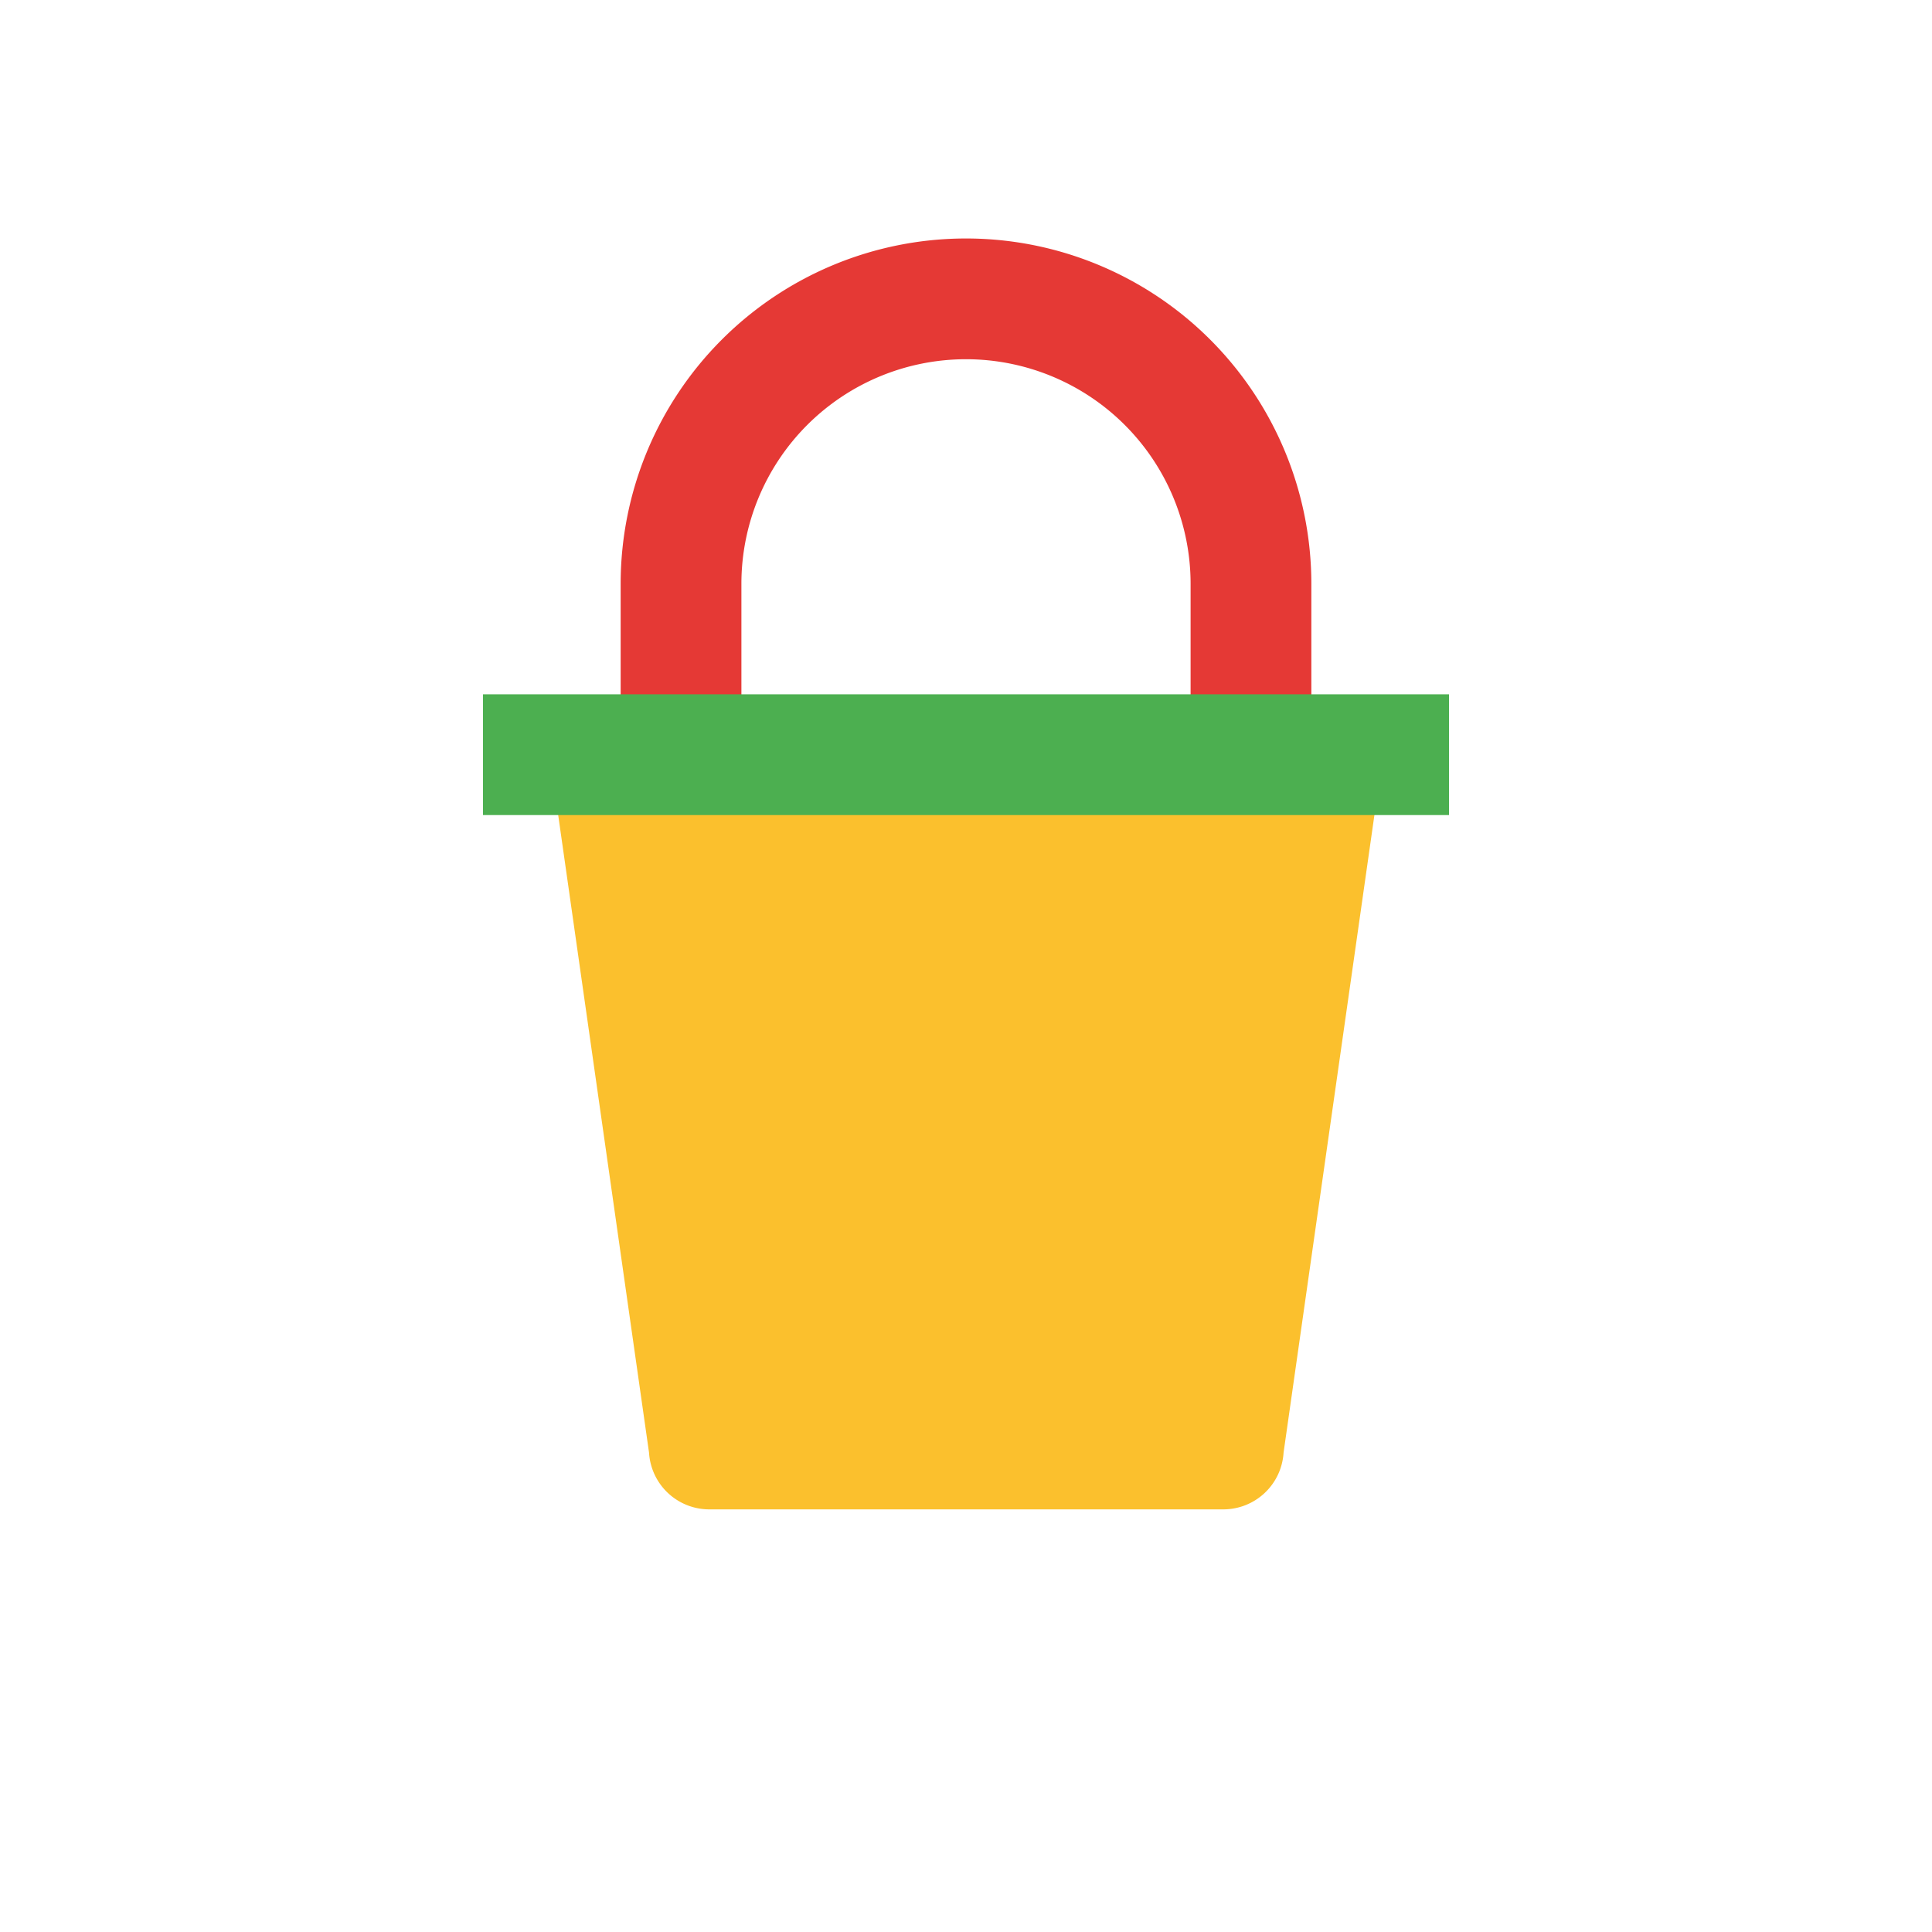
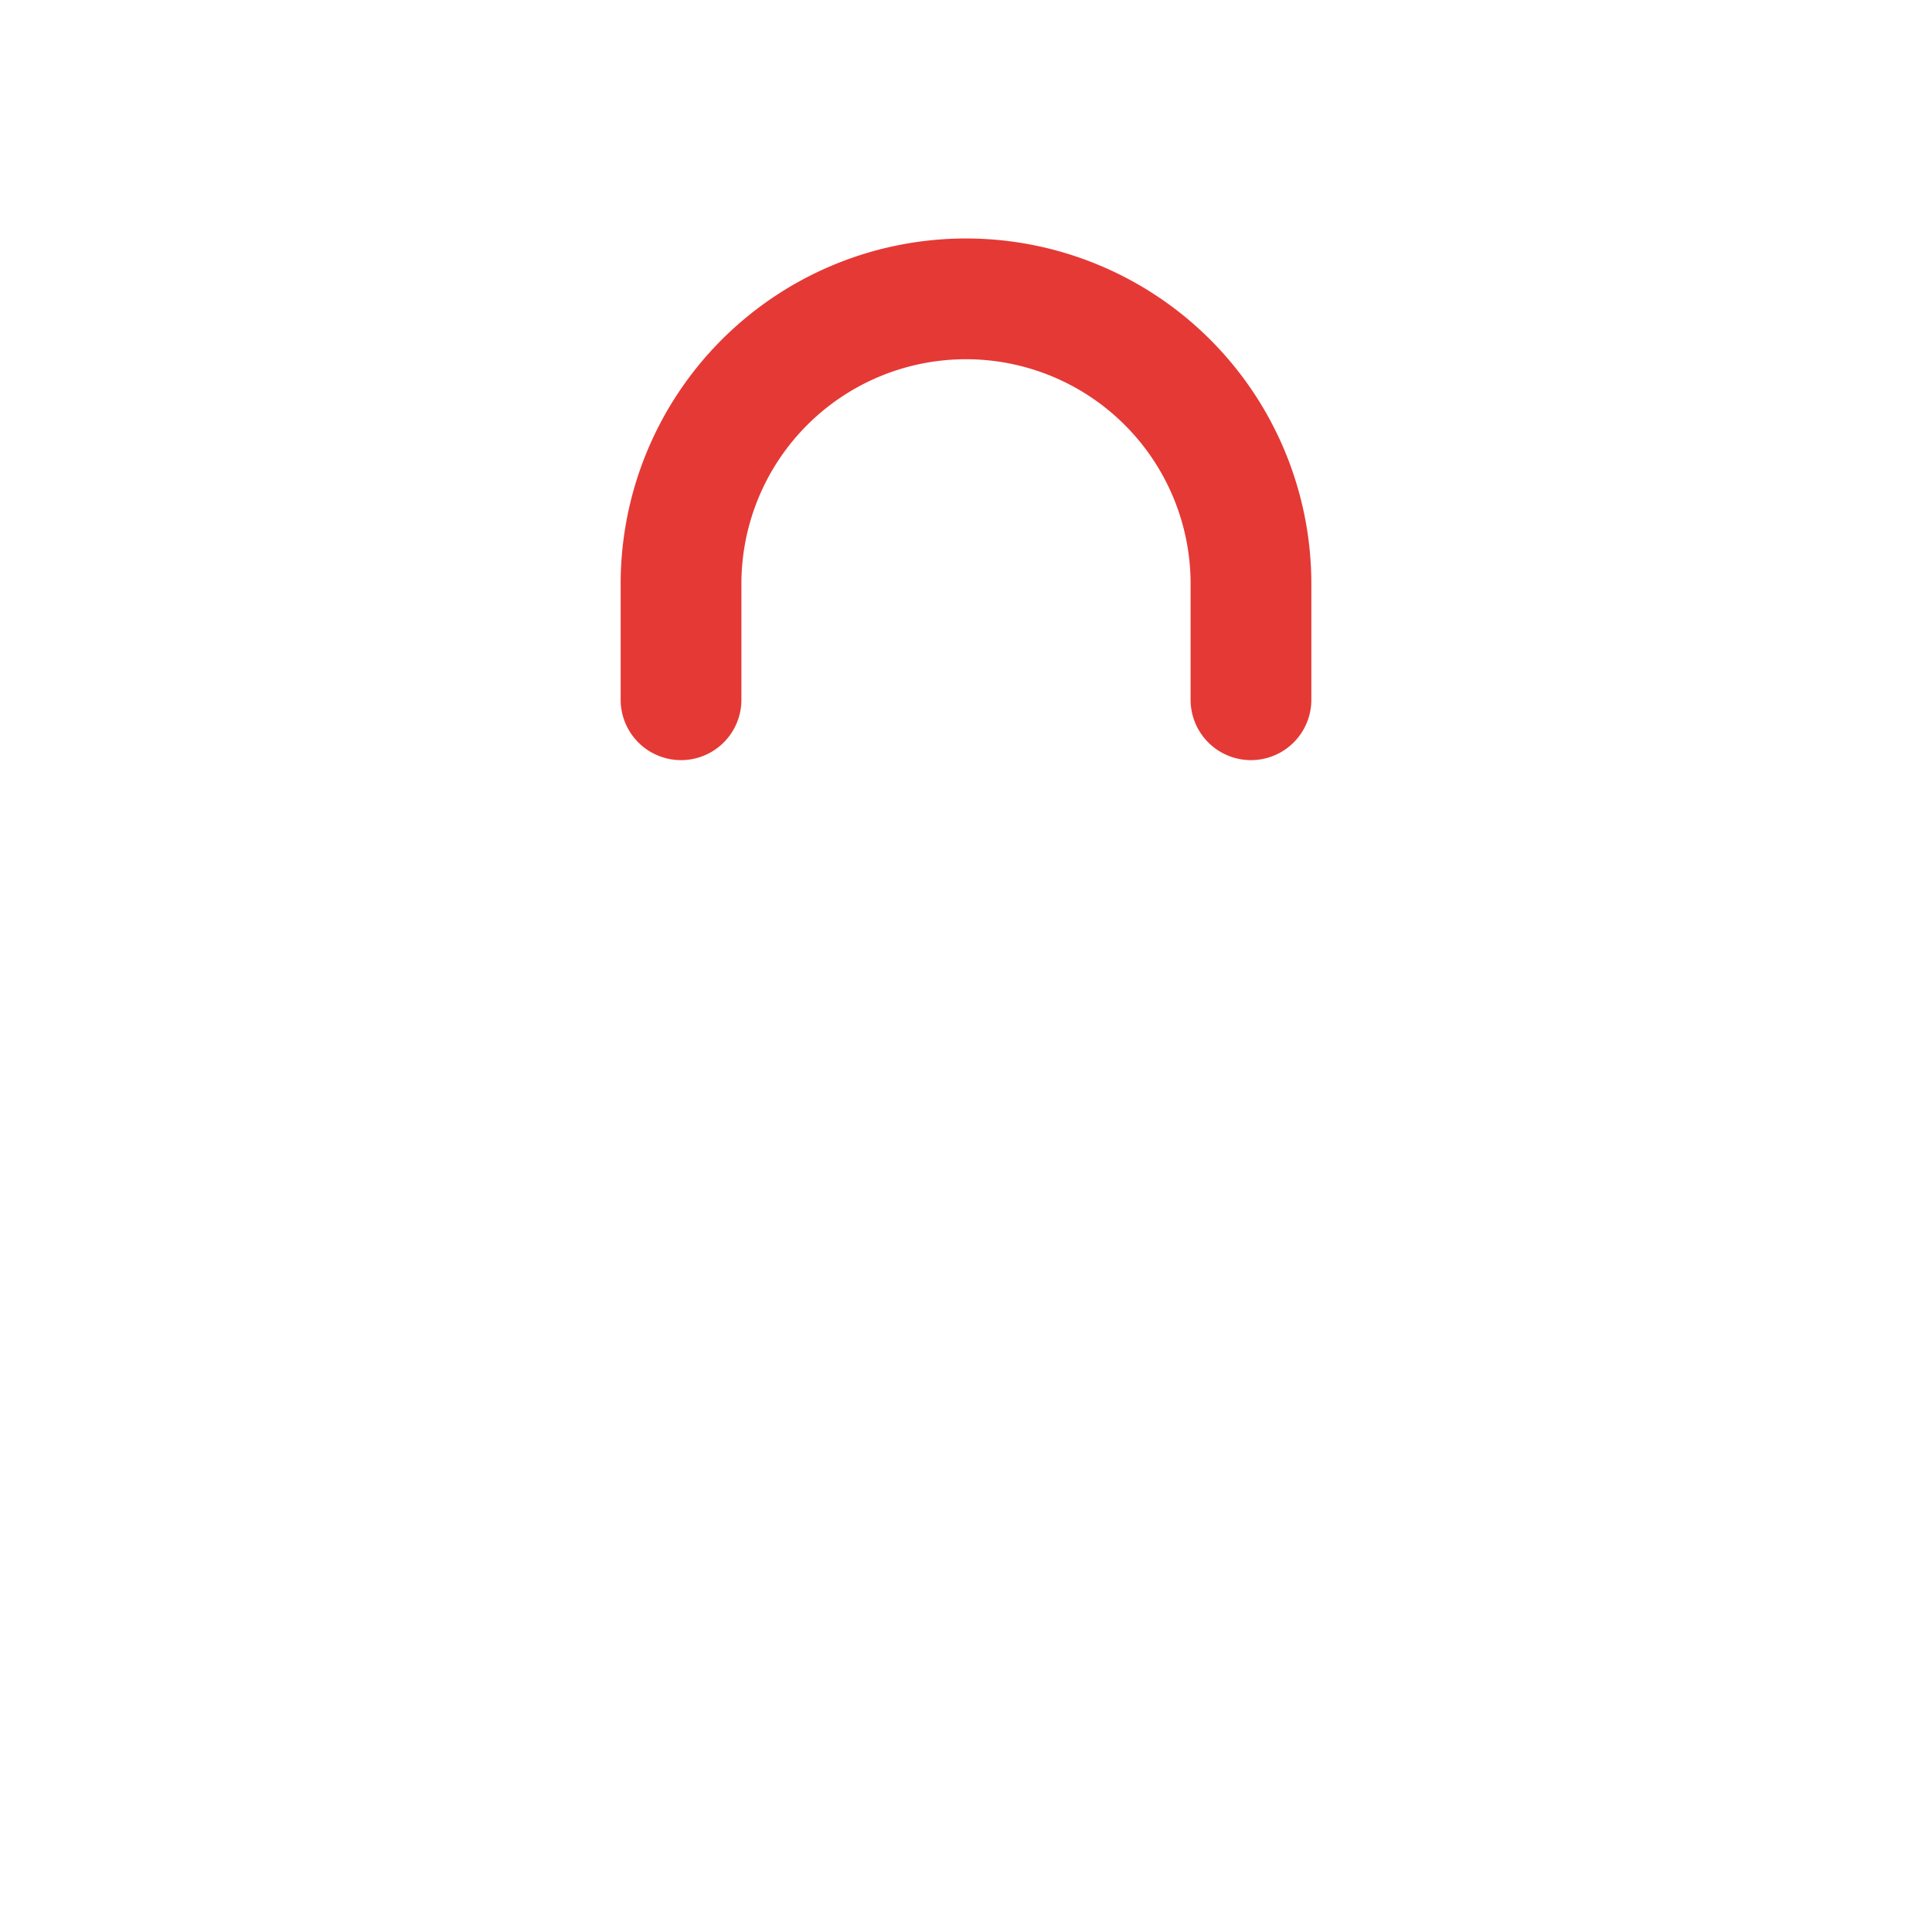
<svg xmlns="http://www.w3.org/2000/svg" width="64" height="64" viewBox="0 0 64 64" fill="none">
-   <path d="M43.74,23.18H20.26a2,2,0,0,0-2,2.2l3.24,22.74A2,2,0,0,0,23.48,50H40.52a2,2,0,0,0,2-1.88l3.24-22.74A2,2,0,0,0,43.74,23.18Z" fill="#FBC02D" />
  <path d="M22.56,23.18V19.34a9.44,9.44,0,0,1,18.88,0v3.84" stroke="#E53935" stroke-width="4" stroke-linecap="round" stroke-linejoin="round" fill="none" />
-   <rect x="16" y="23" width="32" height="4" fill="#4CAF50" />
</svg>